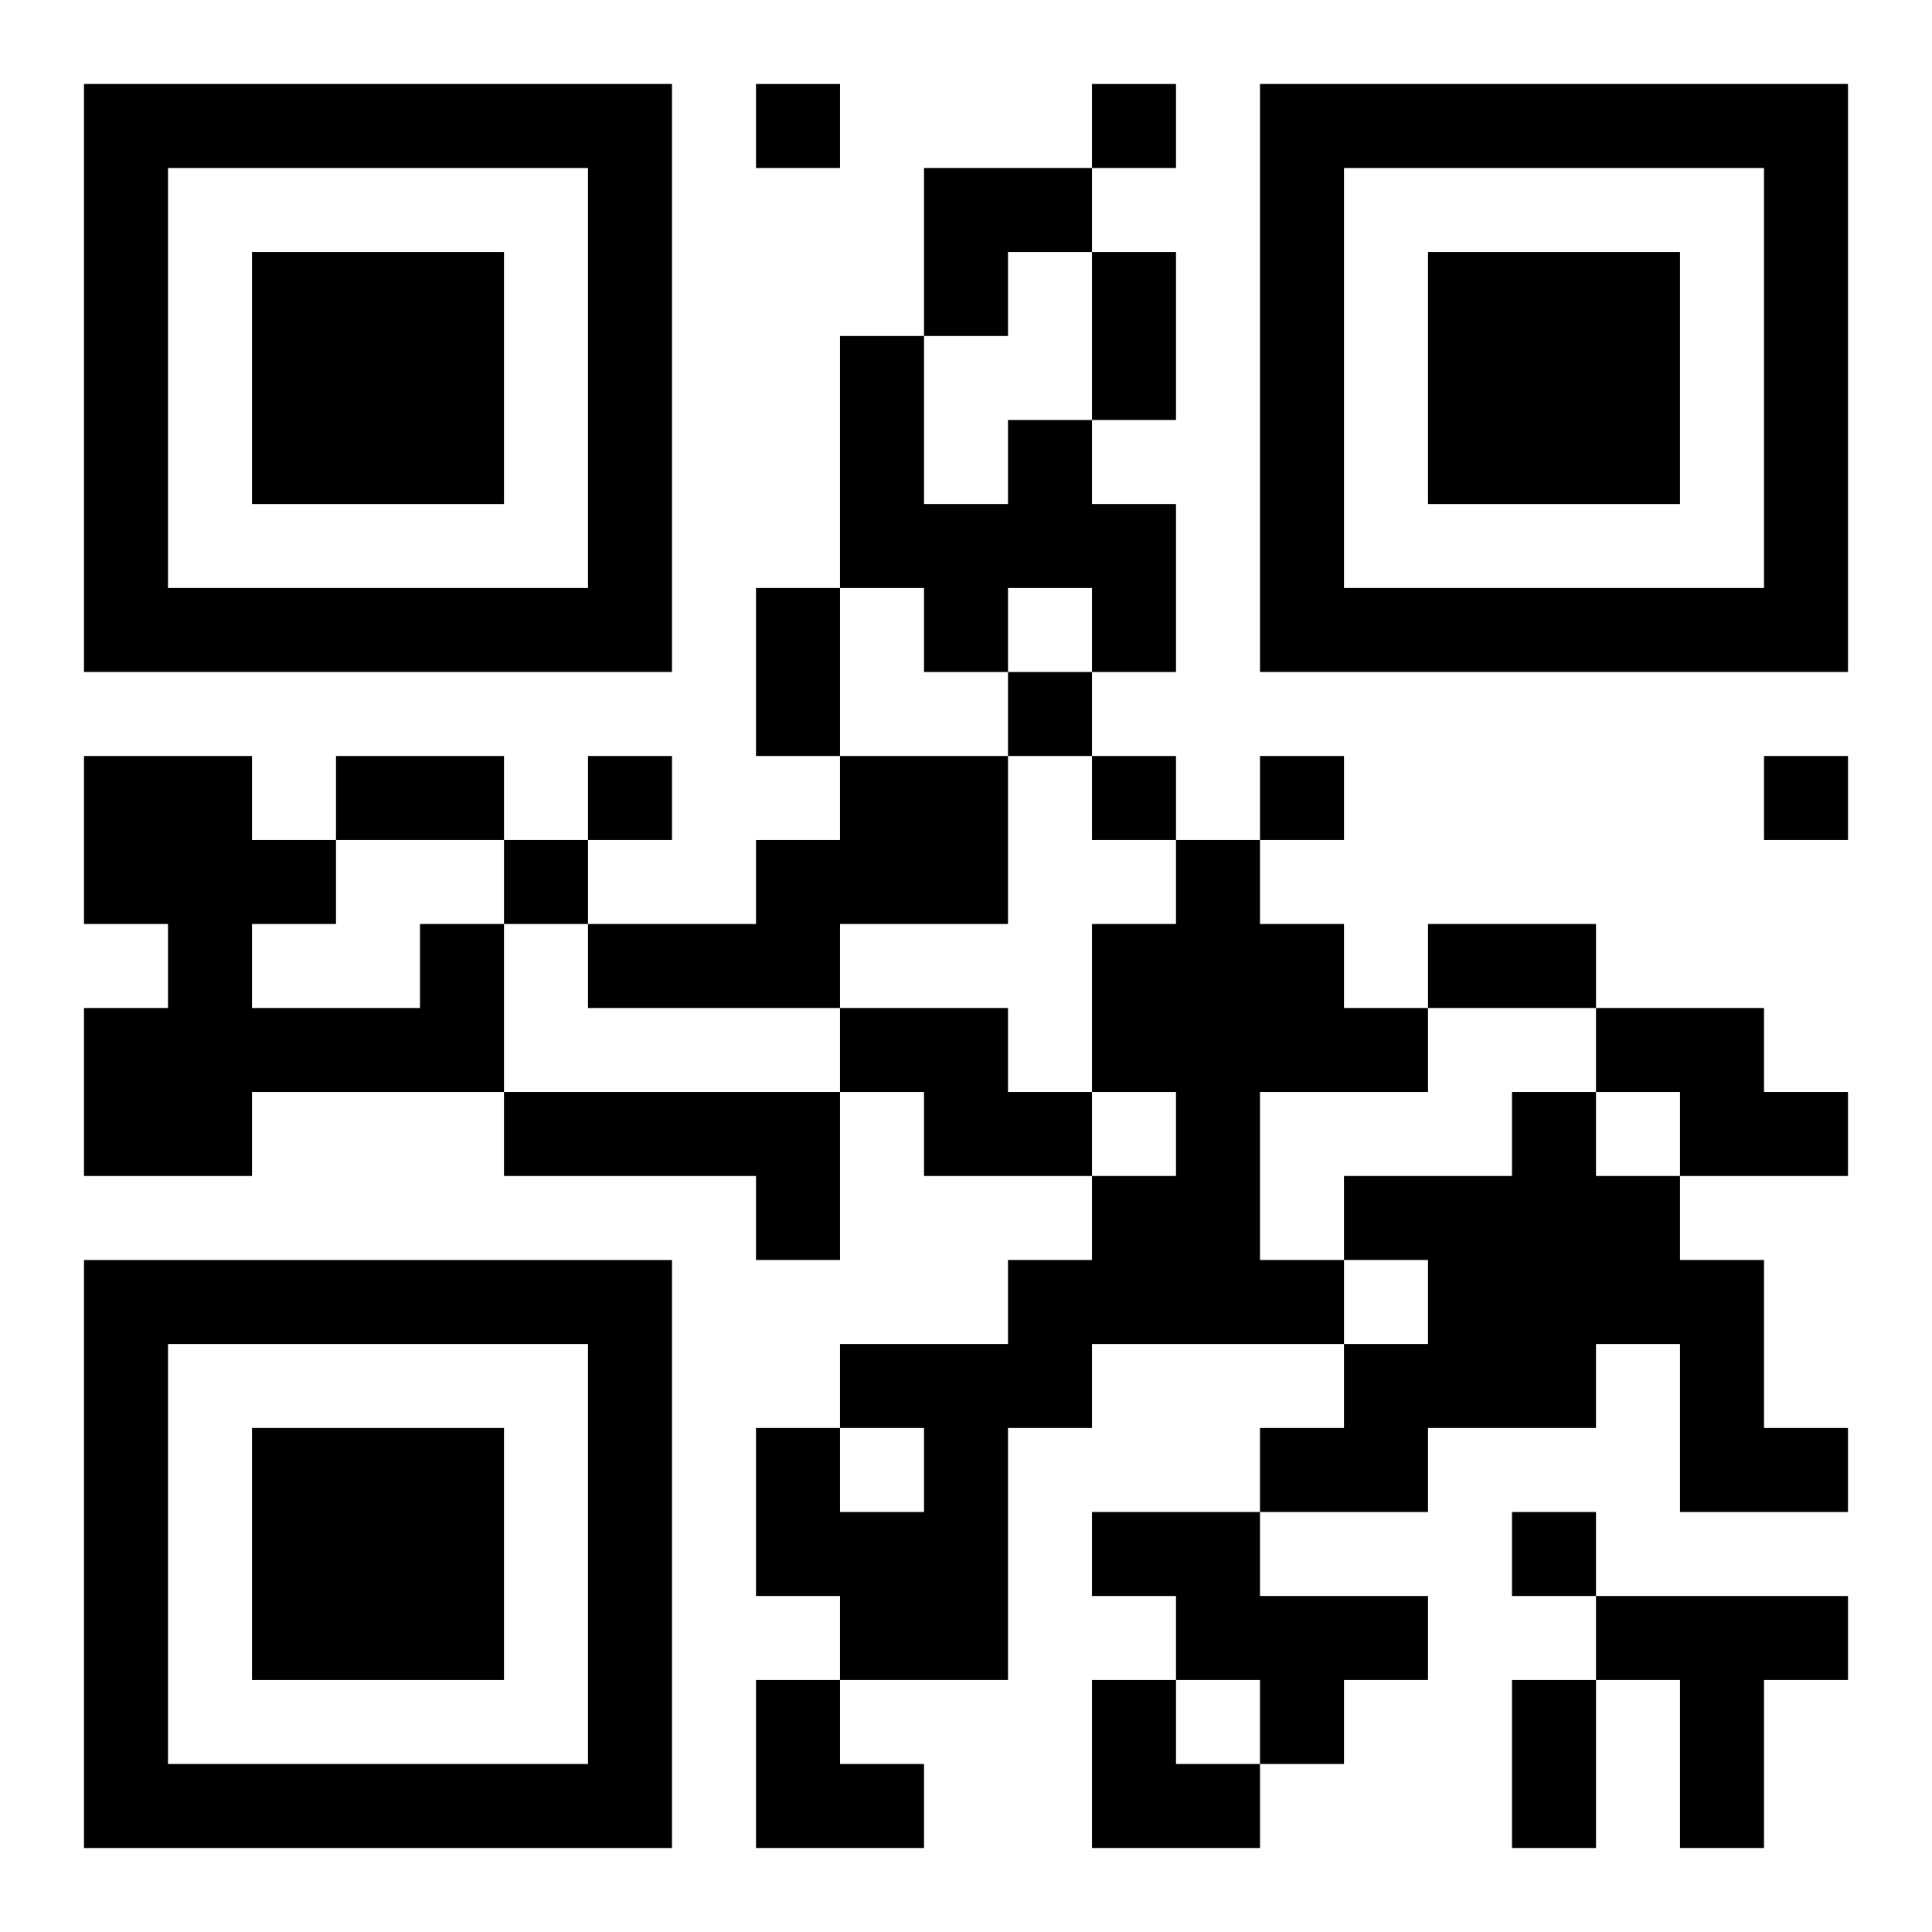
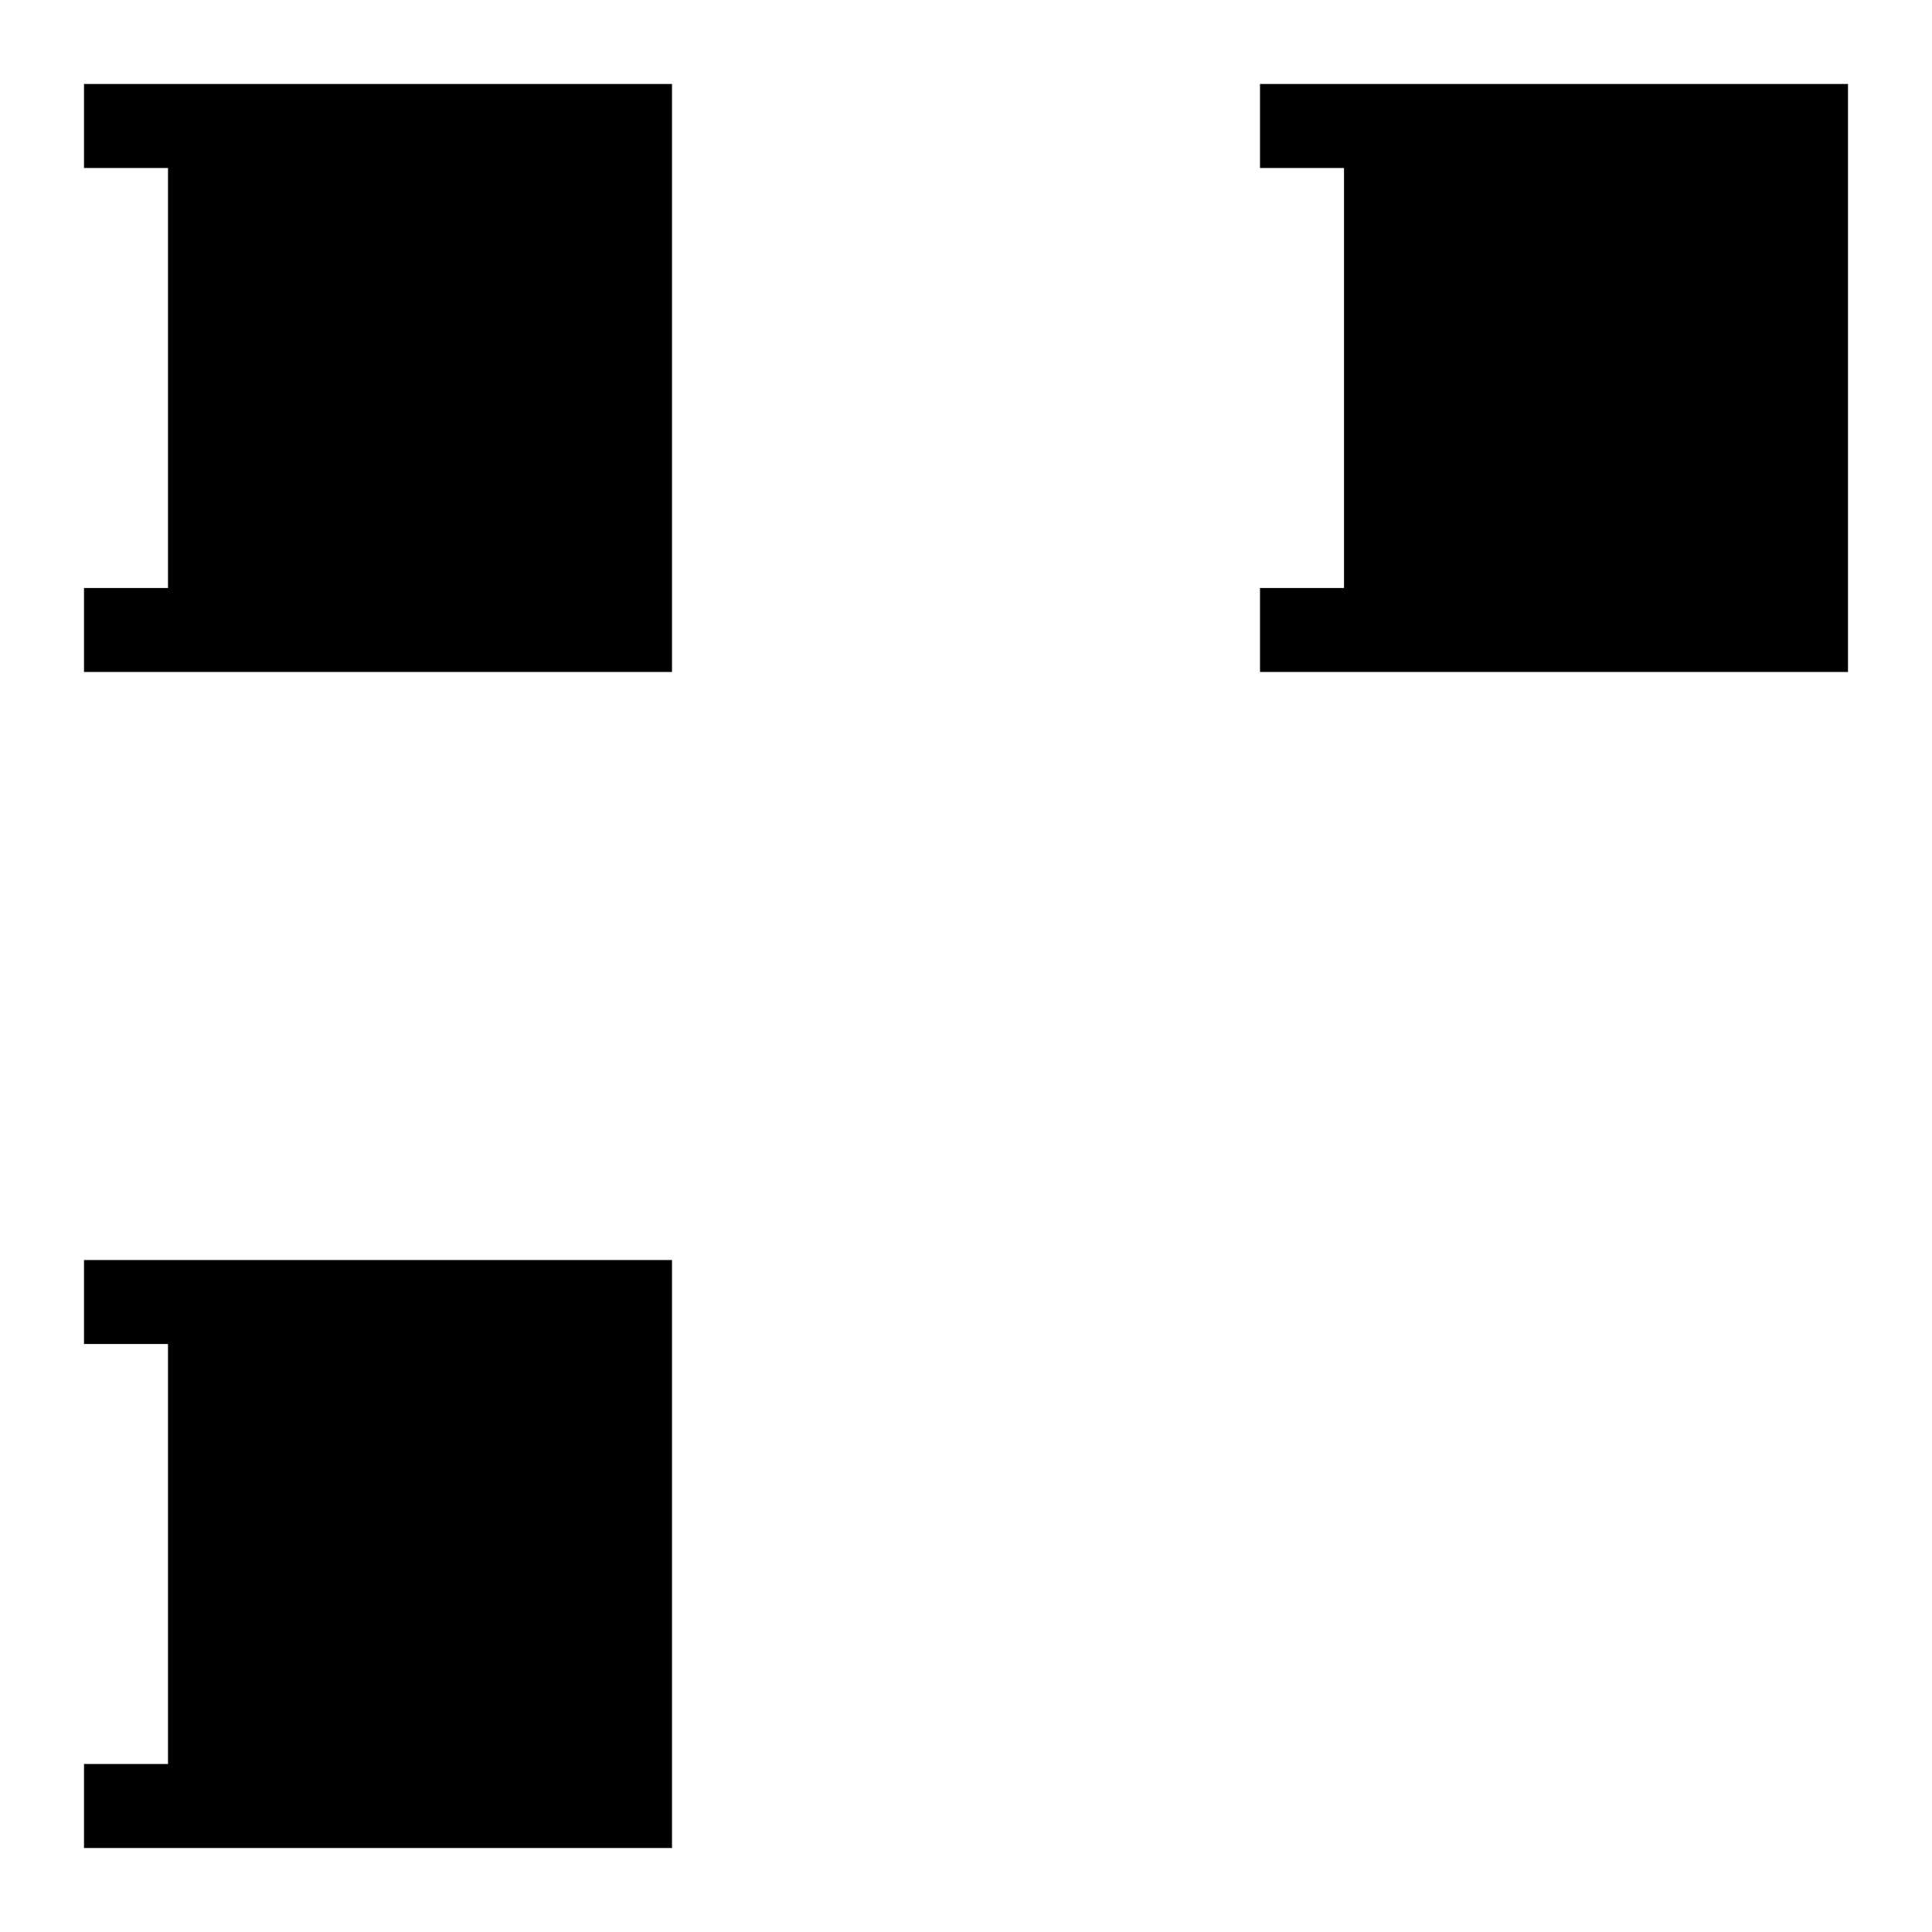
<svg xmlns="http://www.w3.org/2000/svg" xmlns:xlink="http://www.w3.org/1999/xlink" width="250" height="250" baseProfile="full" version="1.1" viewBox="-1 -1 23 23">
  <symbol id="a">
-     <path d="m0 7v7h7v-7h-7zm1 1h5v5h-5v-5zm1 1v3h3v-3h-3z" />
+     <path d="m0 7v7h7v-7h-7zm1 1v5h-5v-5zm1 1v3h3v-3h-3z" />
  </symbol>
  <use y="-7" xlink:href="#a" />
  <use y="7" xlink:href="#a" />
  <use x="14" y="-7" xlink:href="#a" />
-   <path d="m11 4h1v1h1v2h-1v-1h-1v1h-1v-1h-1v-3h1v2h1v-1m-2 4h2v2h-2v1h-3v-1h2v-1h1v-1m4 1h1v1h1v1h1v1h-2v2h1v1h-3v1h-1v3h-2v-1h-1v-2h1v1h1v-1h-1v-1h2v-1h1v-1h1v-1h-1v-2h1v-1m-9 1h1v2h-3v1h-2v-2h1v-1h-1v-2h2v1h1v1h-1v1h2v-1m5 1h2v1h1v1h-2v-1h-1v-1m9 0h2v1h1v1h-2v-1h-1v-1m-13 1h4v2h-1v-1h-3v-1m12 0h1v1h1v1h1v2h1v1h-2v-2h-1v1h-2v1h-2v-1h1v-1h1v-1h-1v-1h2v-1m-5 5h2v1h2v1h-1v1h-1v-1h-1v-1h-1v-1m6 1h3v1h-1v2h-1v-2h-1v-1m-10-18v1h1v-1h-1m4 0v1h1v-1h-1m-1 7v1h1v-1h-1m-5 1v1h1v-1h-1m6 0v1h1v-1h-1m2 0v1h1v-1h-1m6 0v1h1v-1h-1m-15 1v1h1v-1h-1m12 8v1h1v-1h-1m-5-15h1v2h-1v-2m-4 4h1v2h-1v-2m-5 2h2v1h-2v-1m13 2h2v1h-2v-1m1 9h1v2h-1v-2m-7-18h2v1h-1v1h-1zm-2 18h1v1h1v1h-2zm4 0h1v1h1v1h-2z" />
</svg>